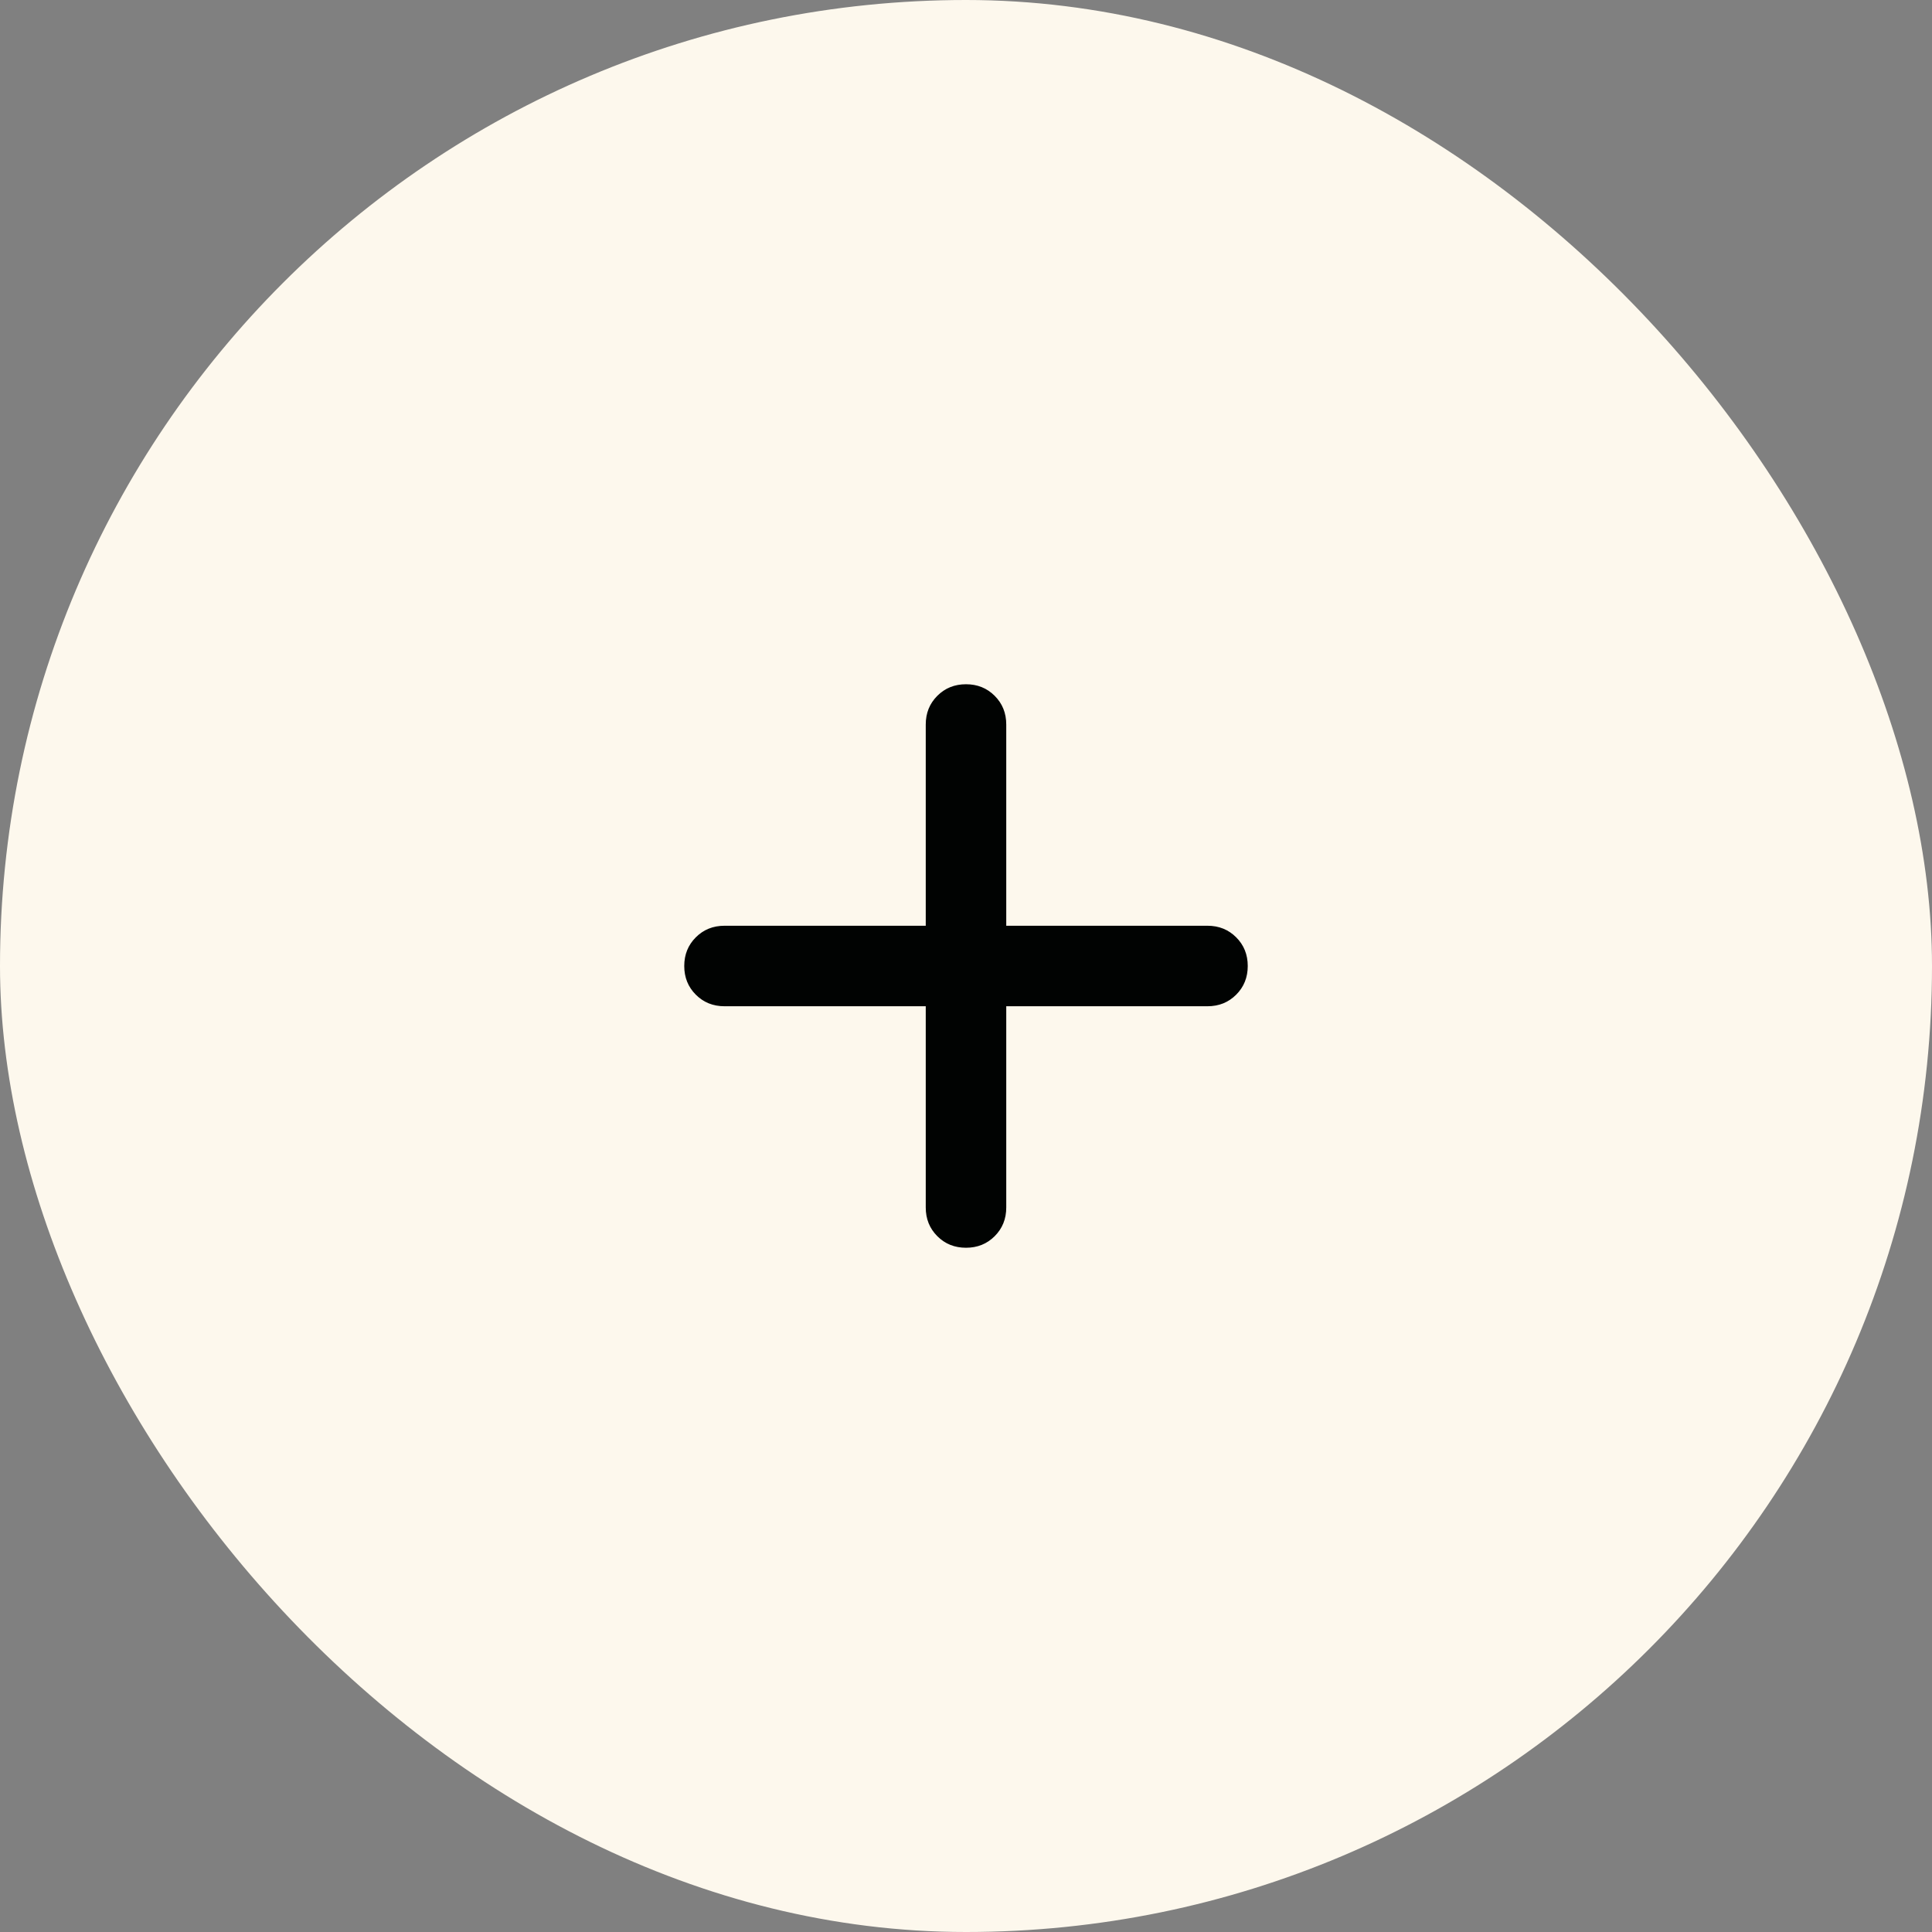
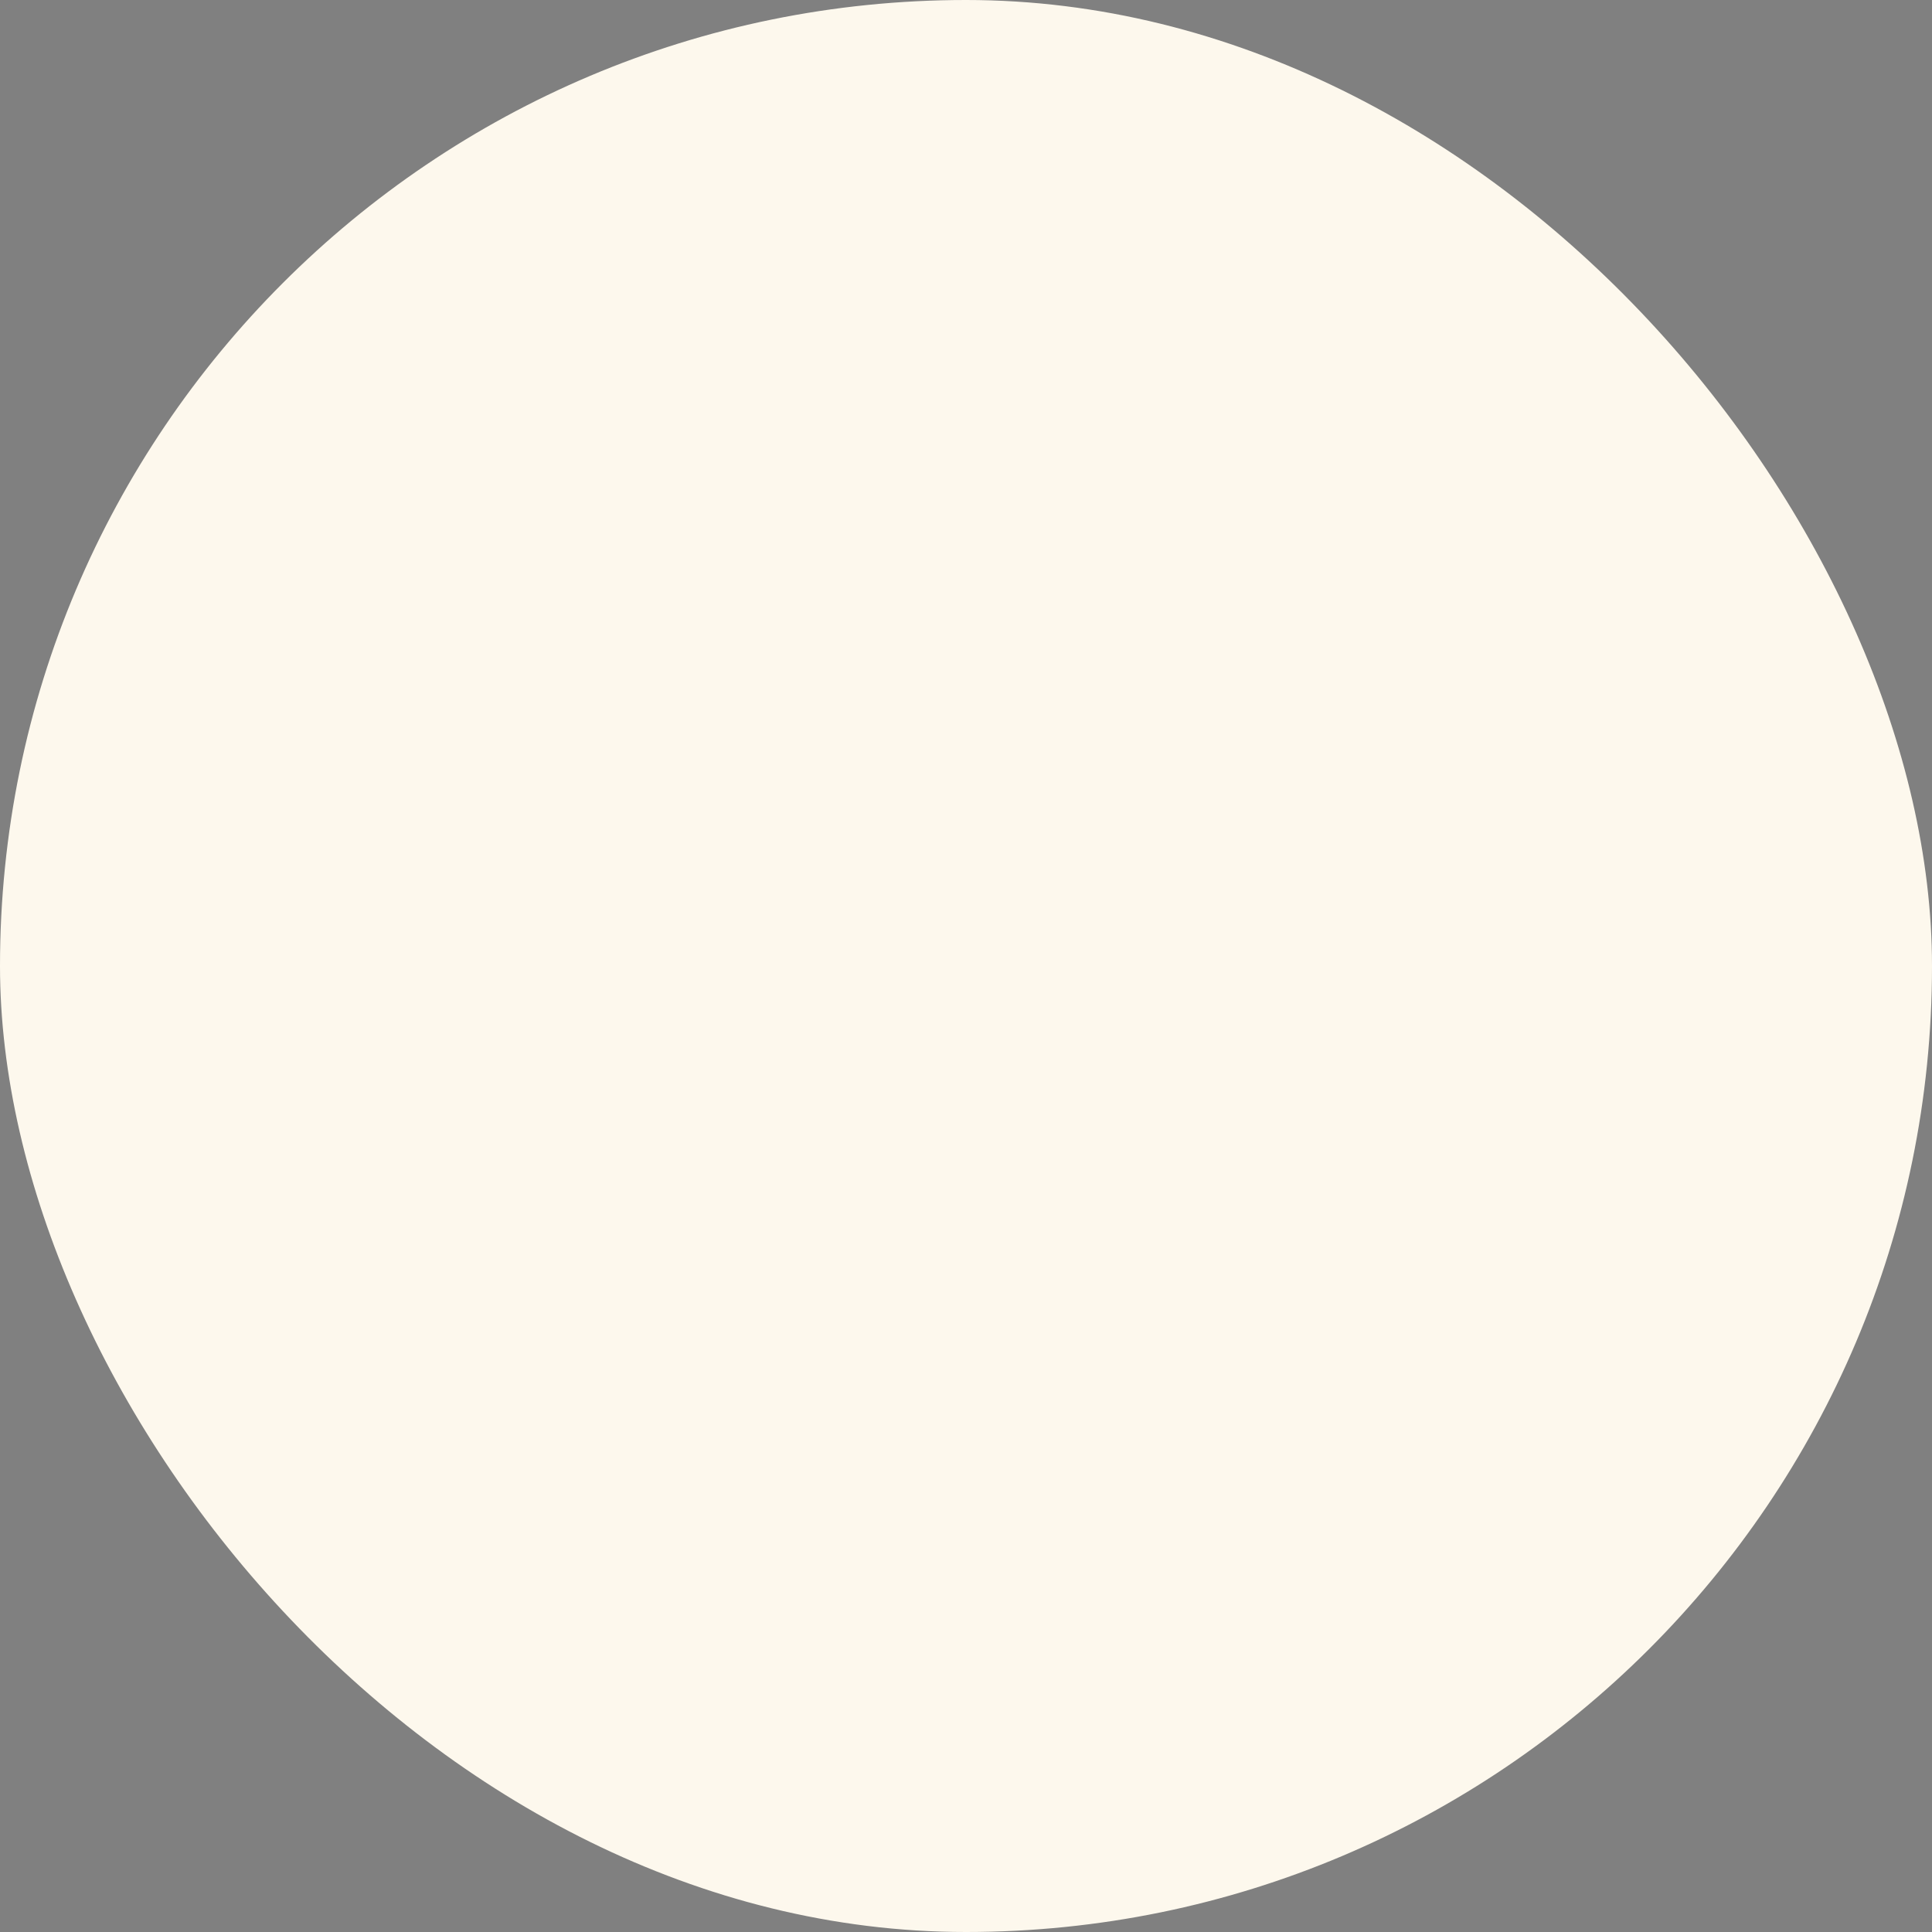
<svg xmlns="http://www.w3.org/2000/svg" width="48" height="48" viewBox="0 0 48 48" fill="none">
  <rect x="0" y="0" width="48" height="48" fill="#808080" stroke="none" />
  <rect width="48" height="48" rx="24" fill="#FDF8ED" />
-   <path d="M23.015 25V24.985H23H18C17.72 24.985 17.487 24.891 17.298 24.702C17.109 24.513 17.015 24.28 17.015 24C17.015 23.72 17.109 23.487 17.298 23.298C17.487 23.109 17.72 23.015 18 23.015H23H23.015V23V18C23.015 17.72 23.109 17.487 23.298 17.298C23.487 17.109 23.72 17.015 24 17.015C24.28 17.015 24.513 17.109 24.702 17.298C24.891 17.487 24.985 17.72 24.985 18V23V23.015H25H30C30.28 23.015 30.513 23.109 30.702 23.298C30.891 23.487 30.985 23.72 30.985 24C30.985 24.28 30.891 24.513 30.702 24.702C30.513 24.891 30.28 24.985 30 24.985H25H24.985V25V30C24.985 30.28 24.891 30.513 24.702 30.702C24.513 30.891 24.28 30.985 24 30.985C23.72 30.985 23.487 30.891 23.298 30.702C23.109 30.513 23.015 30.28 23.015 30V25Z" fill="#010302" stroke="#010302" stroke-width="0.03" />
</svg>